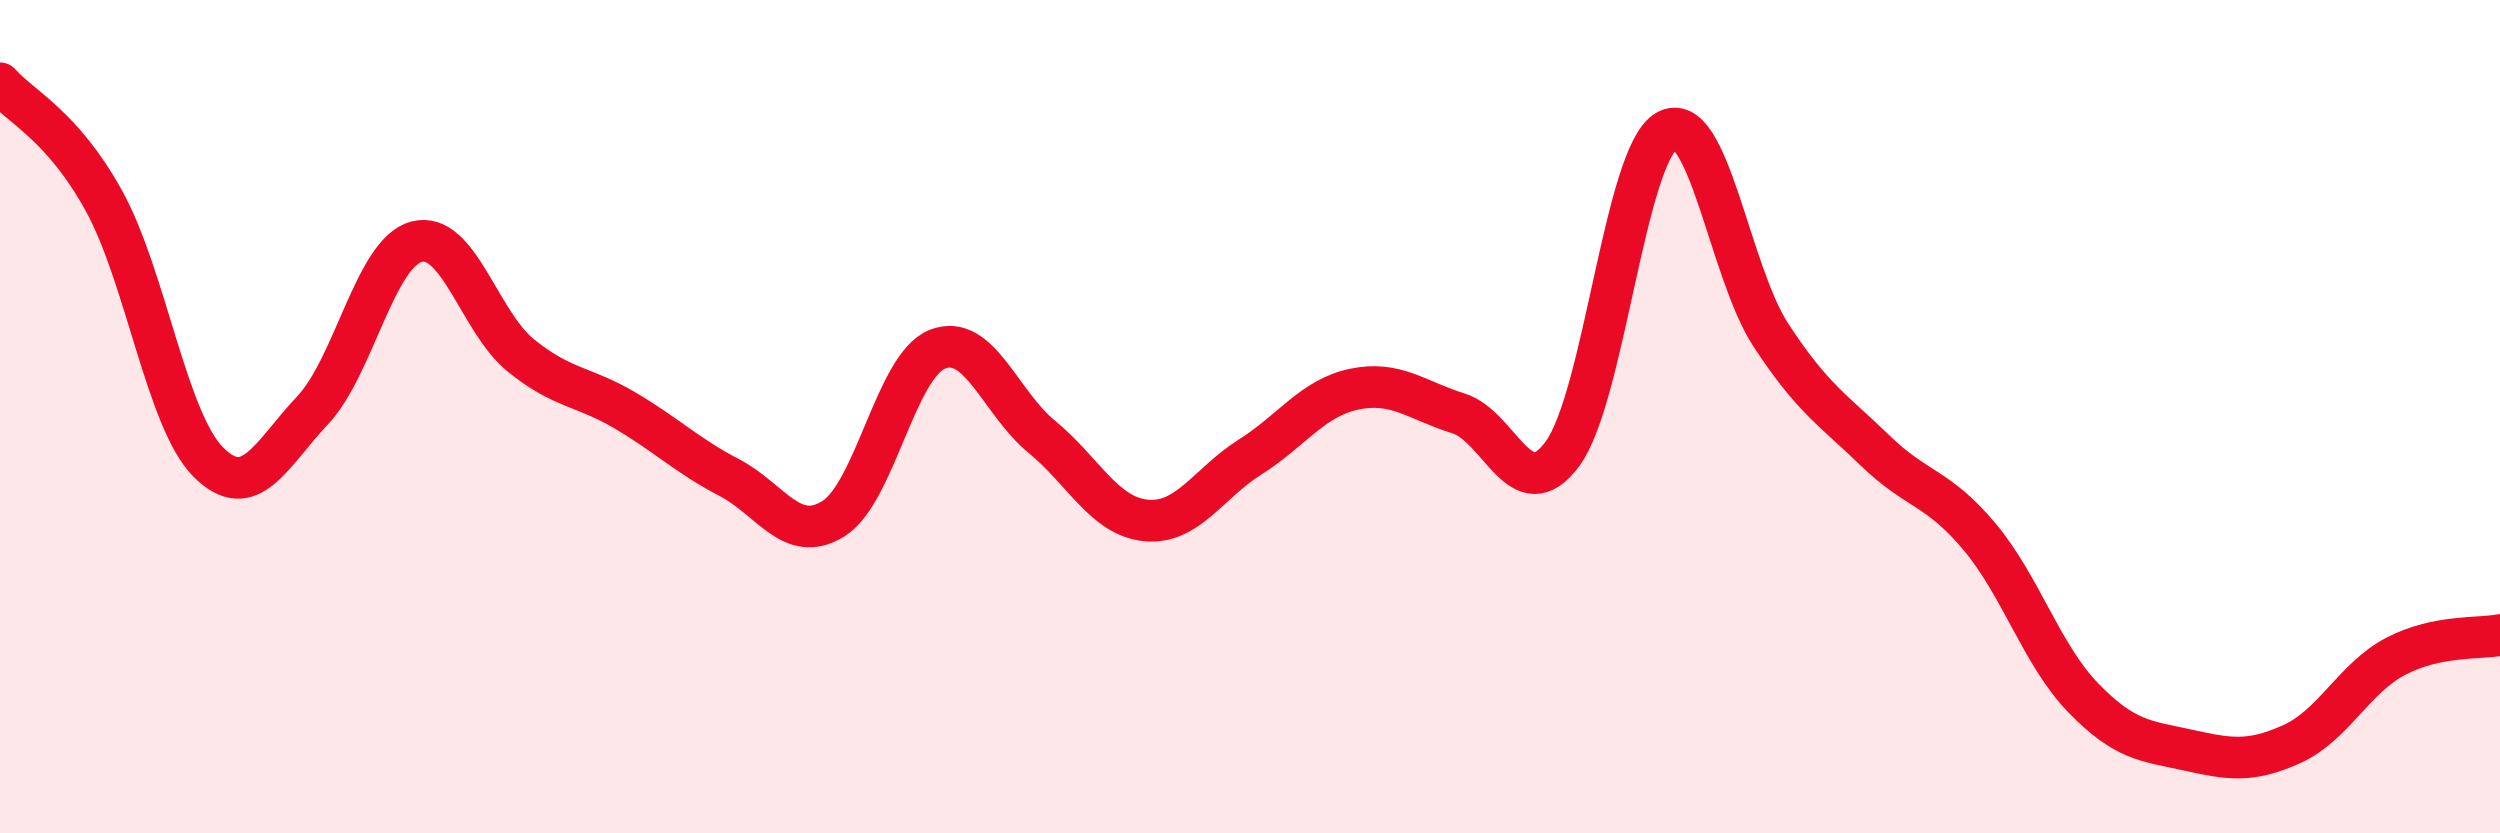
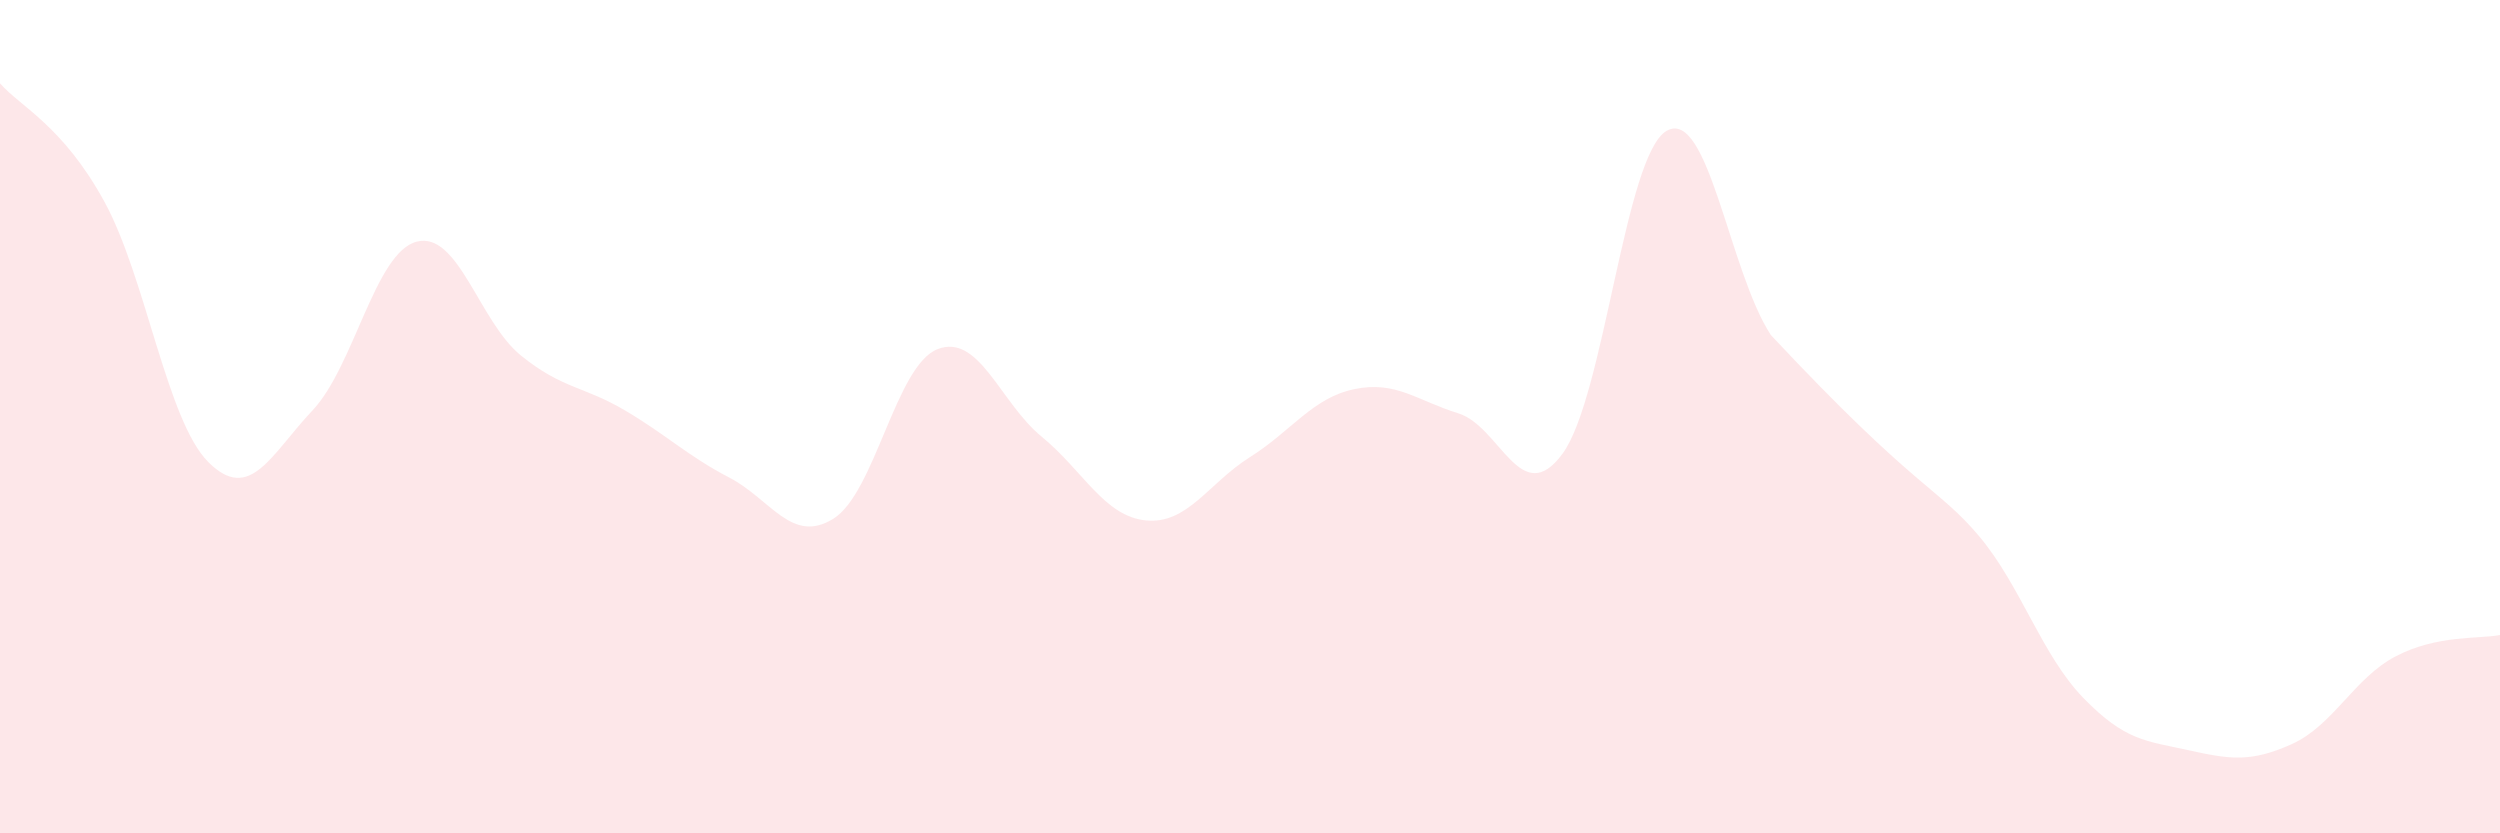
<svg xmlns="http://www.w3.org/2000/svg" width="60" height="20" viewBox="0 0 60 20">
-   <path d="M 0,2 C 0.5,2.57 1.5,3.01 2.5,4.83 C 3.5,6.65 4,10.09 5,11.09 C 6,12.09 6.5,10.91 7.5,9.85 C 8.5,8.79 9,6.06 10,5.8 C 11,5.54 11.5,7.72 12.5,8.53 C 13.5,9.34 14,9.26 15,9.85 C 16,10.44 16.5,10.94 17.5,11.46 C 18.5,11.98 19,13.07 20,12.45 C 21,11.83 21.5,8.77 22.5,8.38 C 23.5,7.99 24,9.66 25,10.48 C 26,11.3 26.5,12.39 27.5,12.49 C 28.5,12.59 29,11.6 30,10.97 C 31,10.34 31.5,9.55 32.5,9.34 C 33.5,9.13 34,9.61 35,9.92 C 36,10.23 36.5,12.25 37.5,10.89 C 38.5,9.53 39,3.71 40,3.14 C 41,2.57 41.5,6.51 42.5,8.04 C 43.5,9.57 44,9.84 45,10.81 C 46,11.78 46.5,11.68 47.5,12.87 C 48.5,14.06 49,15.72 50,16.75 C 51,17.78 51.5,17.78 52.5,18 C 53.5,18.22 54,18.31 55,17.86 C 56,17.41 56.5,16.27 57.5,15.75 C 58.5,15.23 59.5,15.34 60,15.24L60 20L0 20Z" fill="#EB0A25" opacity="0.1" stroke-linecap="round" stroke-linejoin="round" />
-   <path d="M 0,2 C 0.5,2.57 1.5,3.01 2.5,4.83 C 3.5,6.65 4,10.09 5,11.09 C 6,12.09 6.5,10.91 7.5,9.85 C 8.5,8.79 9,6.06 10,5.8 C 11,5.54 11.5,7.72 12.5,8.53 C 13.5,9.34 14,9.26 15,9.85 C 16,10.44 16.5,10.94 17.5,11.46 C 18.5,11.98 19,13.07 20,12.45 C 21,11.83 21.5,8.77 22.5,8.38 C 23.5,7.99 24,9.66 25,10.48 C 26,11.3 26.5,12.39 27.5,12.49 C 28.5,12.59 29,11.6 30,10.97 C 31,10.34 31.5,9.55 32.5,9.34 C 33.5,9.13 34,9.61 35,9.92 C 36,10.23 36.5,12.25 37.5,10.89 C 38.5,9.53 39,3.71 40,3.14 C 41,2.57 41.5,6.51 42.5,8.04 C 43.5,9.57 44,9.84 45,10.81 C 46,11.78 46.5,11.68 47.5,12.87 C 48.5,14.06 49,15.72 50,16.75 C 51,17.78 51.5,17.78 52.5,18 C 53.5,18.22 54,18.31 55,17.86 C 56,17.41 56.5,16.27 57.5,15.75 C 58.5,15.23 59.5,15.34 60,15.24" stroke="#EB0A25" stroke-width="1" fill="none" stroke-linecap="round" stroke-linejoin="round" />
+   <path d="M 0,2 C 0.5,2.57 1.5,3.01 2.5,4.83 C 3.5,6.65 4,10.09 5,11.09 C 6,12.09 6.5,10.91 7.5,9.85 C 8.5,8.79 9,6.06 10,5.8 C 11,5.54 11.5,7.72 12.5,8.53 C 13.5,9.34 14,9.26 15,9.85 C 16,10.44 16.5,10.94 17.5,11.46 C 18.5,11.98 19,13.07 20,12.45 C 21,11.83 21.5,8.77 22.5,8.38 C 23.5,7.99 24,9.66 25,10.48 C 26,11.3 26.5,12.39 27.5,12.49 C 28.5,12.59 29,11.6 30,10.97 C 31,10.34 31.5,9.55 32.5,9.34 C 33.5,9.13 34,9.61 35,9.92 C 36,10.23 36.5,12.25 37.5,10.89 C 38.5,9.53 39,3.71 40,3.14 C 41,2.57 41.5,6.51 42.5,8.04 C 46,11.78 46.5,11.68 47.5,12.87 C 48.5,14.06 49,15.72 50,16.75 C 51,17.78 51.5,17.78 52.5,18 C 53.5,18.22 54,18.31 55,17.86 C 56,17.41 56.5,16.27 57.5,15.75 C 58.5,15.23 59.5,15.34 60,15.24L60 20L0 20Z" fill="#EB0A25" opacity="0.1" stroke-linecap="round" stroke-linejoin="round" />
</svg>